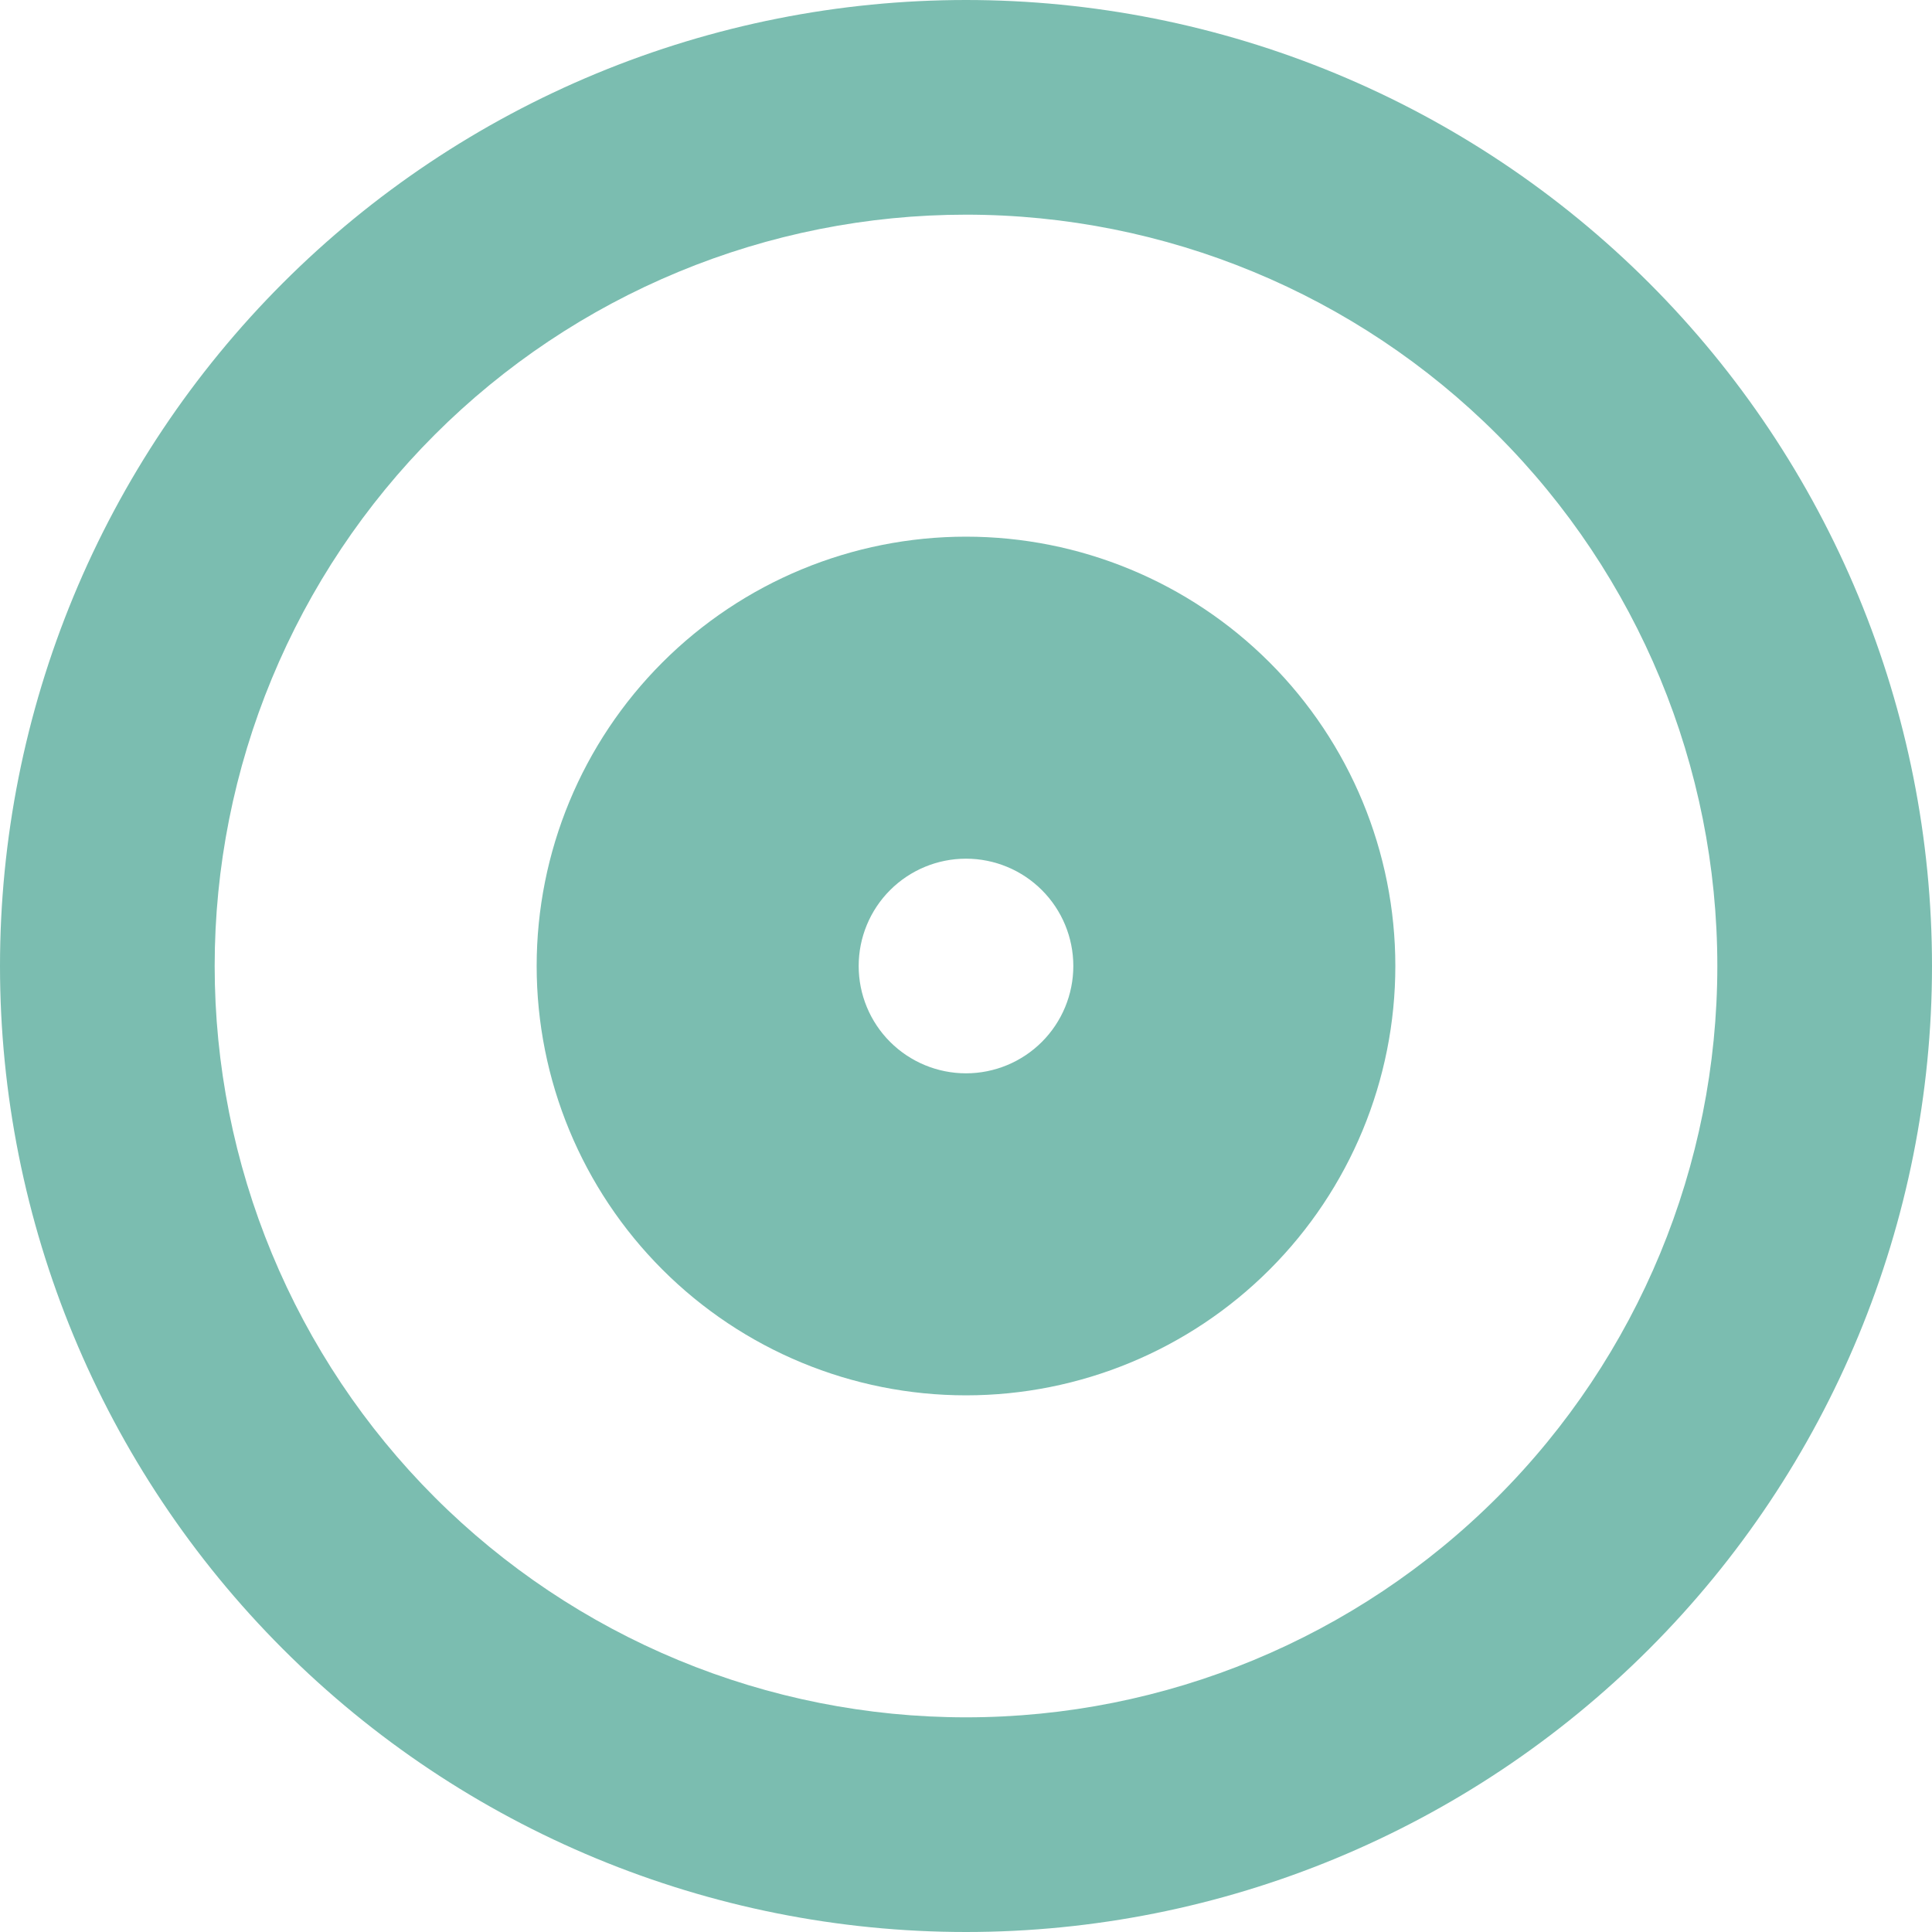
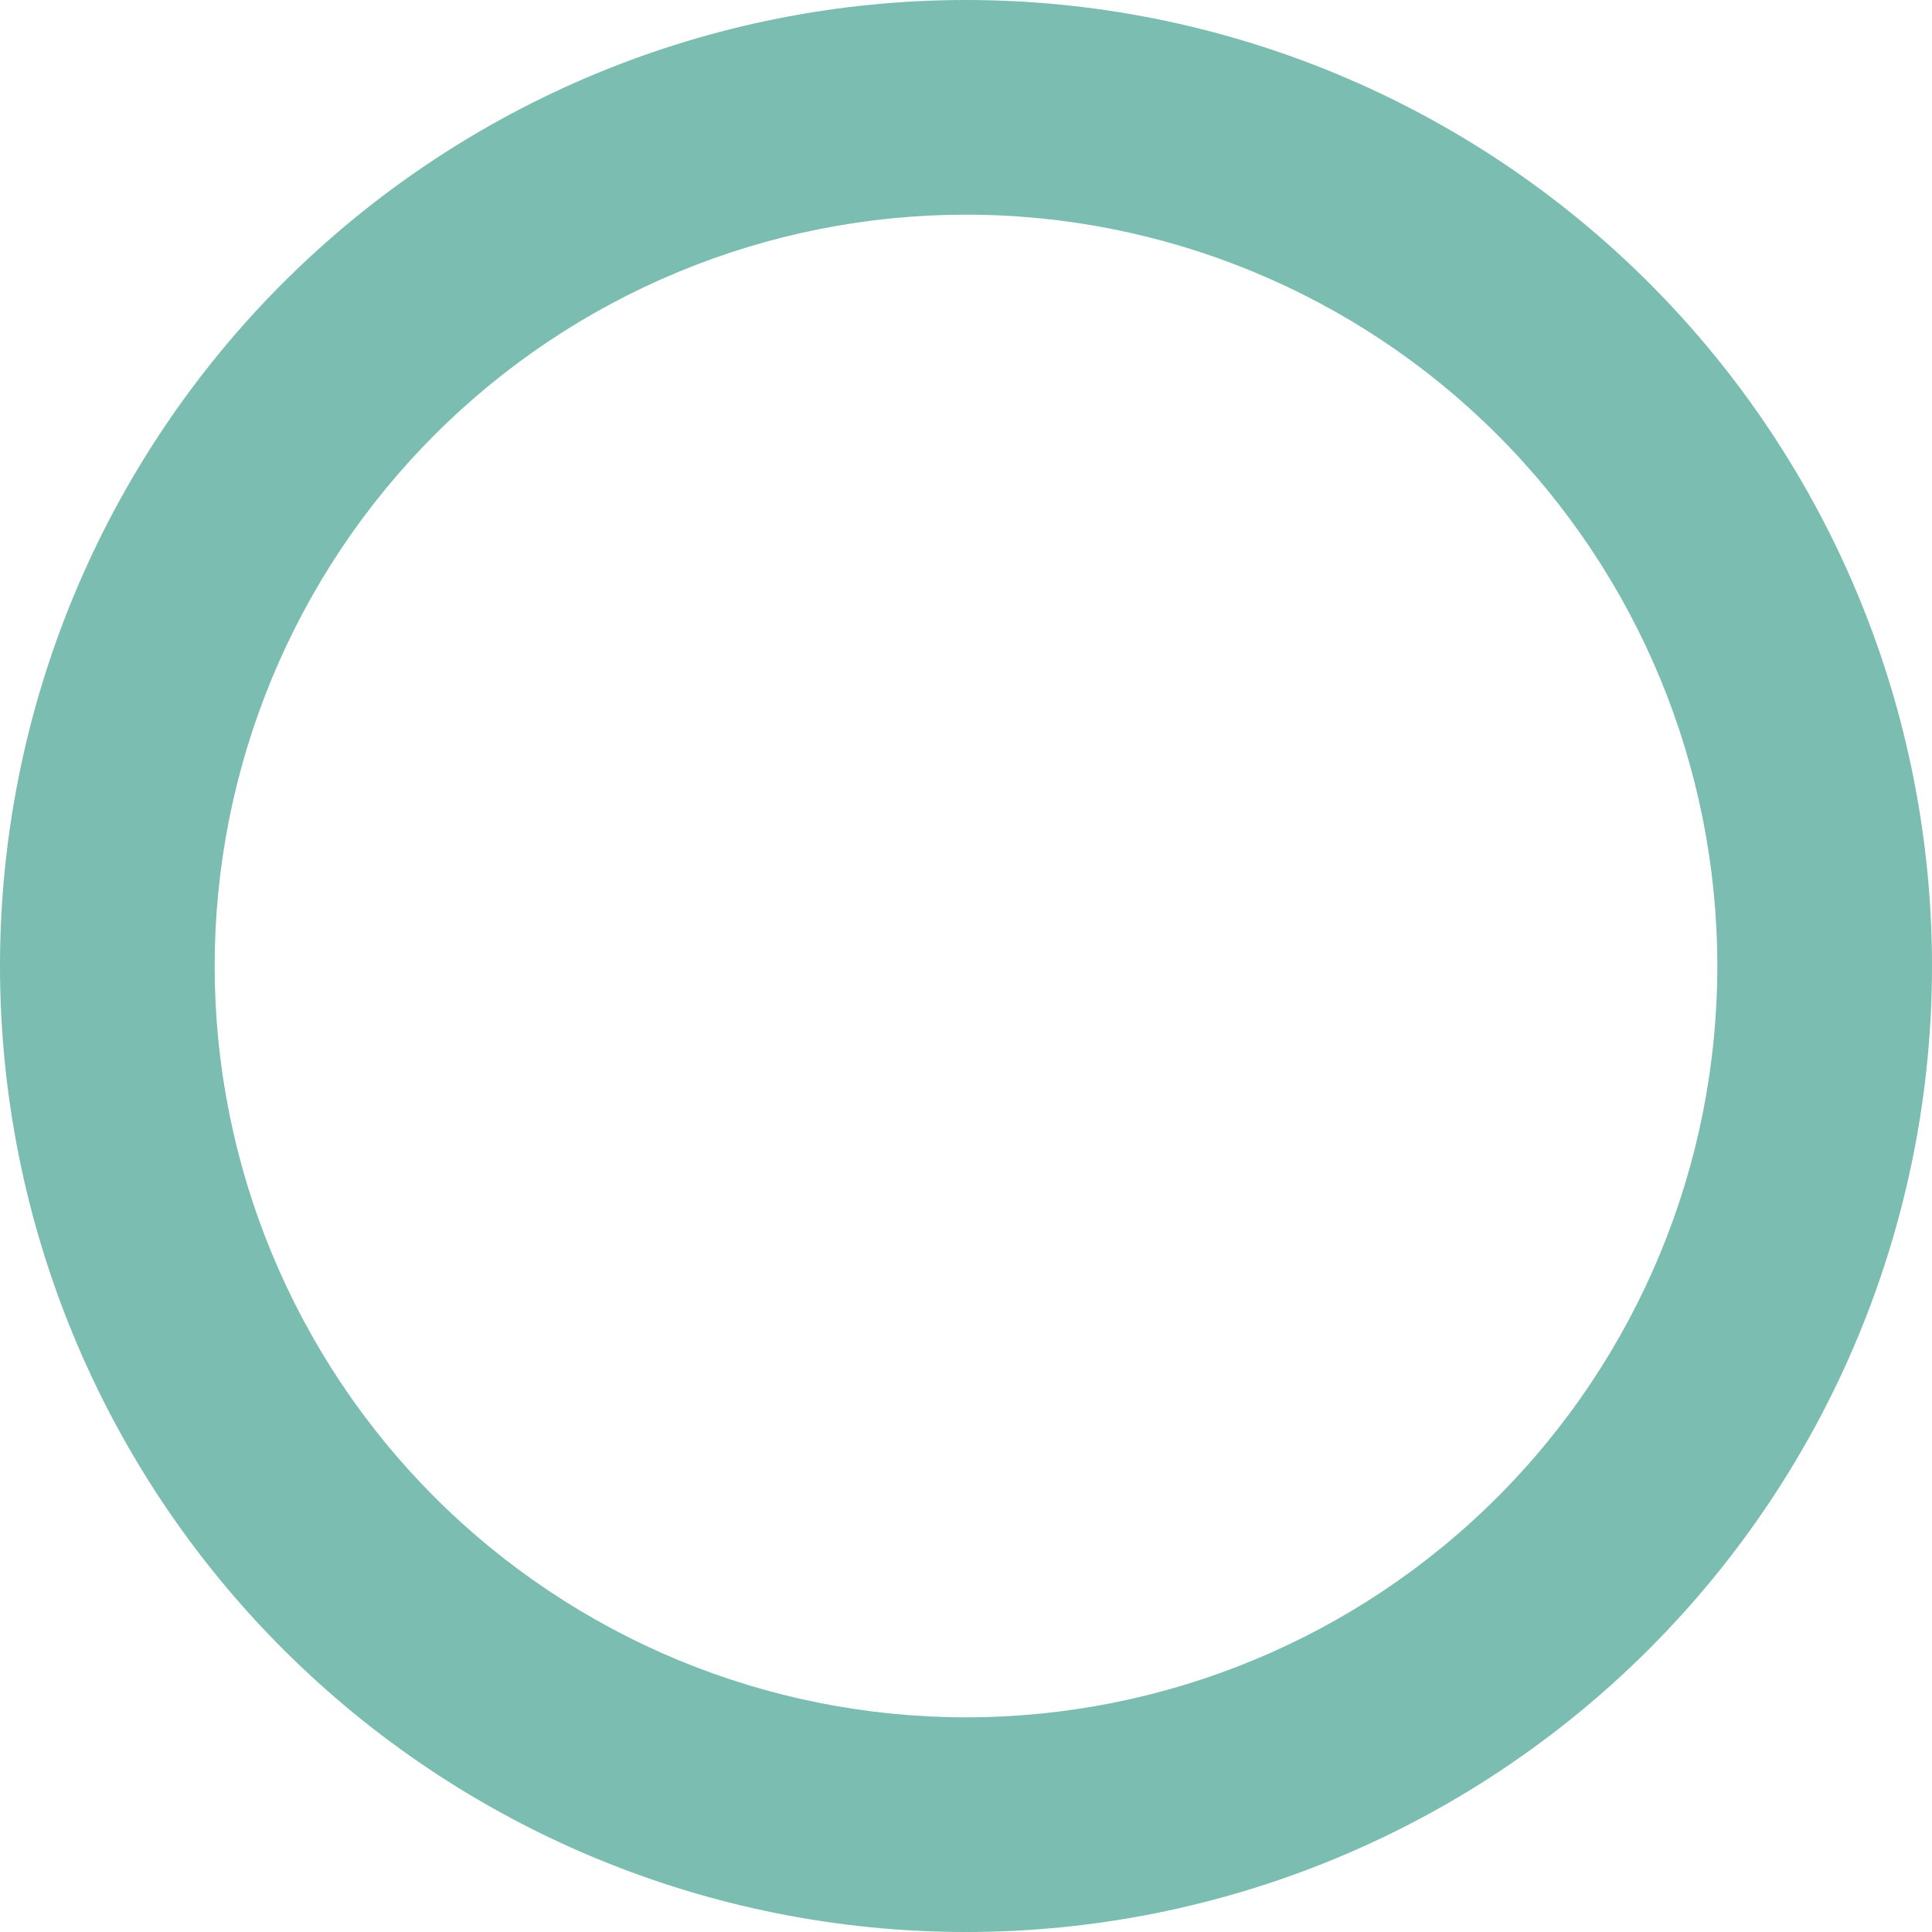
<svg xmlns="http://www.w3.org/2000/svg" width="89" height="89" viewBox="0 0 89 89" fill="none">
-   <path fill-rule="evenodd" clip-rule="evenodd" d="M24.722 44.5C24.722 39.255 26.806 34.224 30.515 30.515C34.224 26.806 39.255 24.722 44.5 24.722C49.745 24.722 54.776 26.806 58.485 30.515C62.194 34.224 64.278 39.255 64.278 44.5C64.278 49.745 62.194 54.776 58.485 58.485C54.776 62.194 49.745 64.278 44.5 64.278C39.255 64.278 34.224 62.194 30.515 58.485C26.806 54.776 24.722 49.745 24.722 44.5ZM44.5 49.444C43.189 49.444 41.931 48.923 41.004 47.996C40.076 47.069 39.556 45.811 39.556 44.5C39.556 43.189 40.076 41.931 41.004 41.004C41.931 40.077 43.189 39.556 44.5 39.556C45.811 39.556 47.069 40.077 47.996 41.004C48.923 41.931 49.444 43.189 49.444 44.5C49.444 45.811 48.923 47.069 47.996 47.996C47.069 48.923 45.811 49.444 44.5 49.444Z" fill="#7BBDB0" />
  <path fill-rule="evenodd" clip-rule="evenodd" d="M0 44.5C-8.70797e-08 38.656 1.151 32.87 3.387 27.471C5.624 22.072 8.902 17.166 13.034 13.034C17.166 8.902 22.072 5.624 27.471 3.387C32.87 1.151 38.656 0 44.5 0C50.344 0 56.13 1.151 61.529 3.387C66.928 5.624 71.834 8.902 75.966 13.034C80.099 17.166 83.376 22.072 85.613 27.471C87.849 32.87 89 38.656 89 44.5C89 56.302 84.312 67.621 75.966 75.966C67.621 84.312 56.302 89 44.5 89C32.698 89 21.379 84.312 13.034 75.966C4.688 67.621 1.75866e-07 56.302 0 44.5ZM44.5 79.111C39.955 79.111 35.454 78.216 31.255 76.477C27.056 74.737 23.24 72.188 20.026 68.974C16.812 65.76 14.263 61.944 12.524 57.745C10.784 53.546 9.889 49.045 9.889 44.5C9.889 39.955 10.784 35.454 12.524 31.255C14.263 27.056 16.812 23.24 20.026 20.026C23.24 16.812 27.056 14.263 31.255 12.524C35.454 10.784 39.955 9.889 44.5 9.889C53.679 9.889 62.483 13.535 68.974 20.026C75.465 26.517 79.111 35.321 79.111 44.5C79.111 53.679 75.465 62.483 68.974 68.974C62.483 75.465 53.679 79.111 44.5 79.111Z" fill="#7BBDB0" />
</svg>